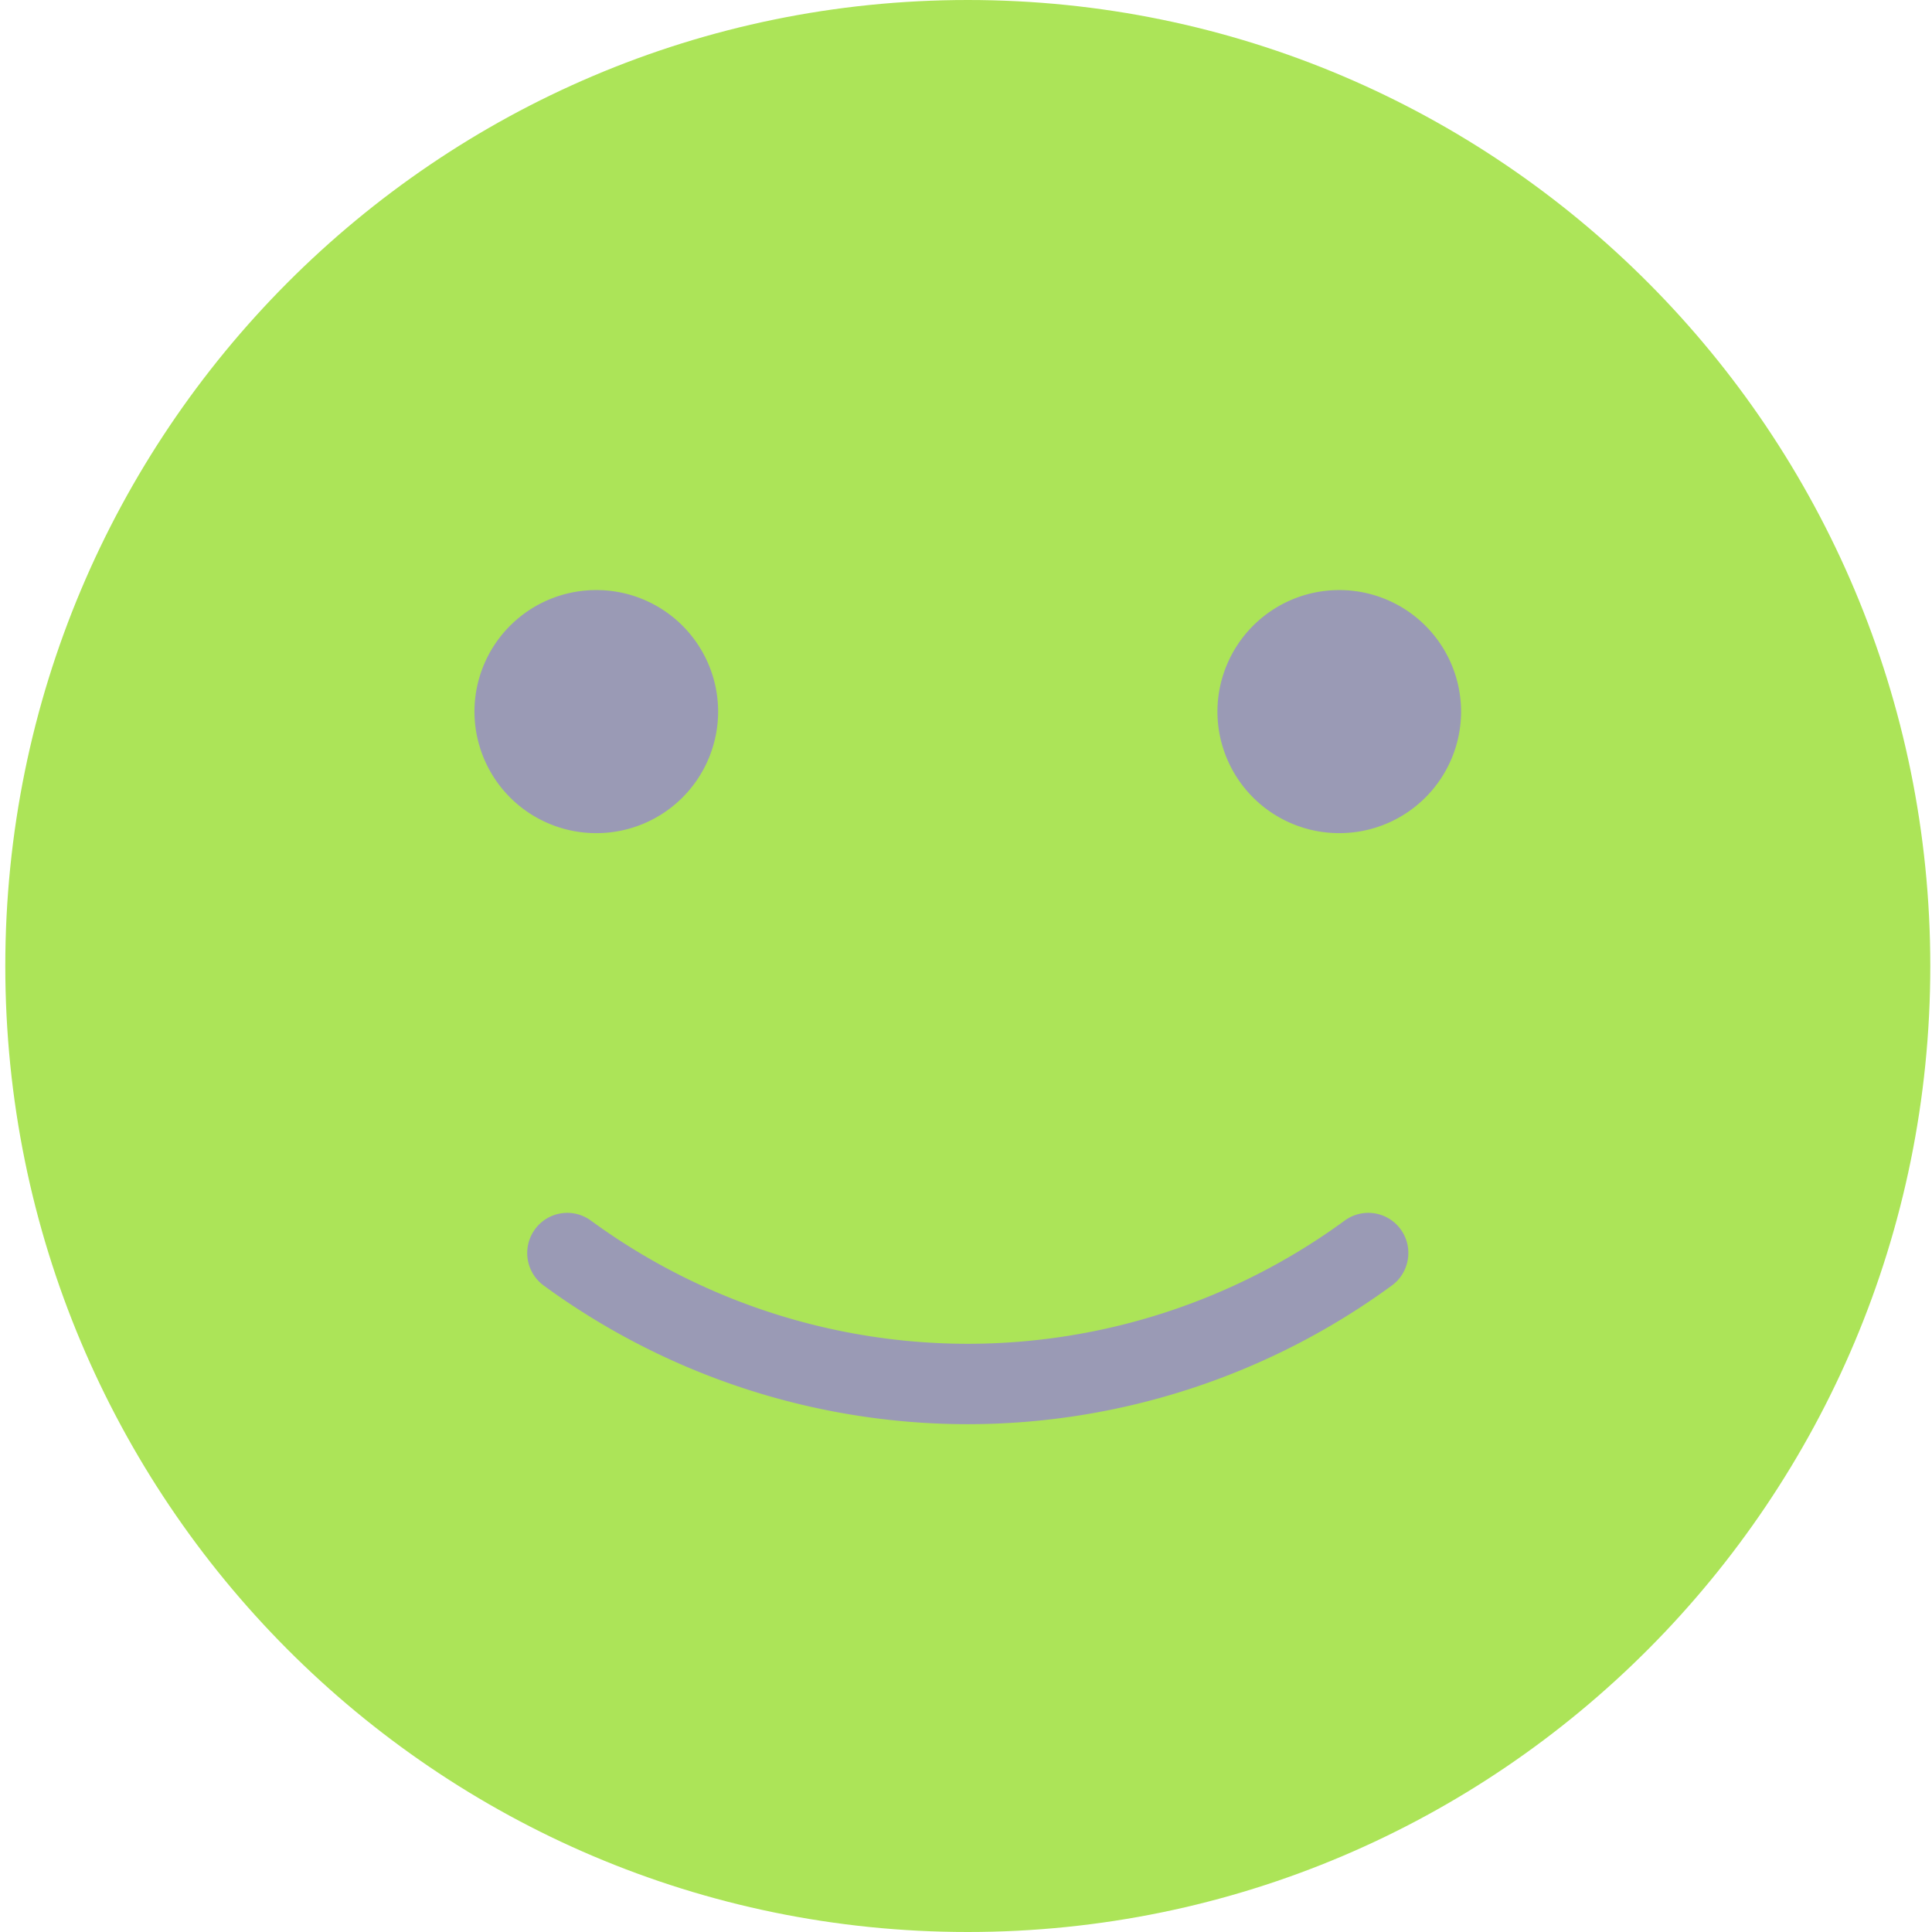
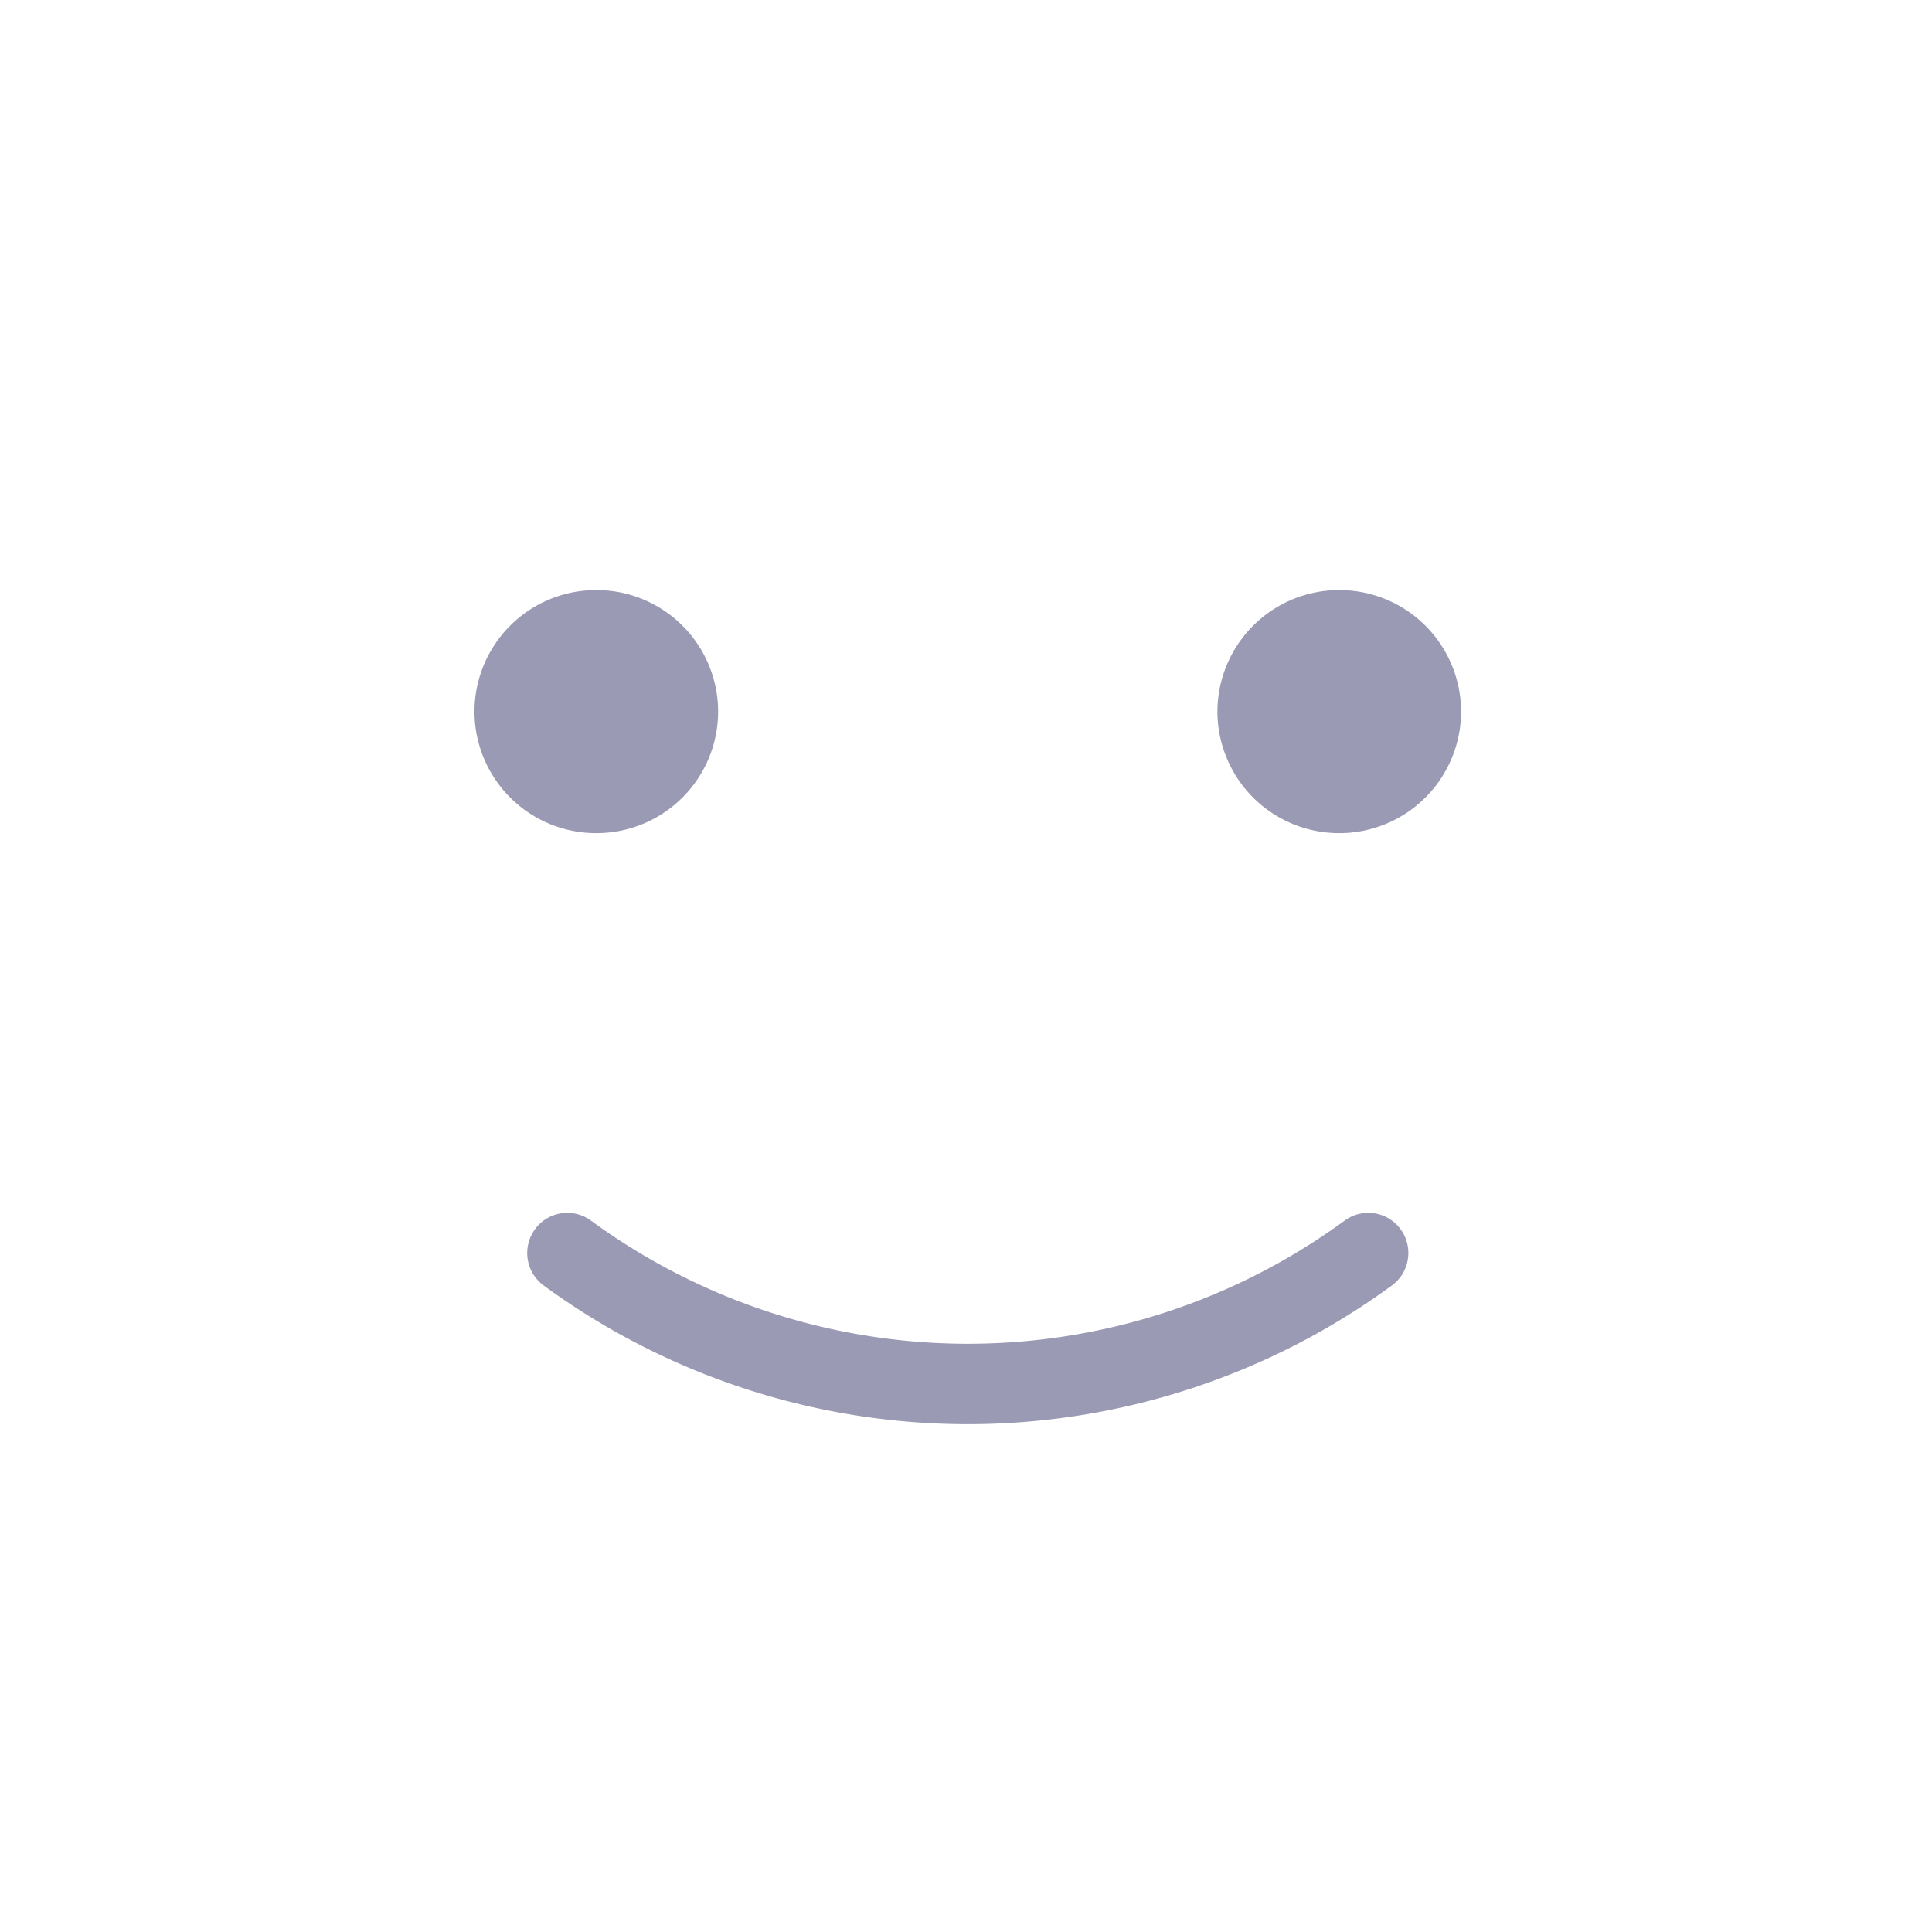
<svg xmlns="http://www.w3.org/2000/svg" width="43" height="43" fill="none">
-   <path fill="#ACE458" d="M42.962 21.5C42.962 9.625 33.37 0 21.54 0S.118 9.625.118 21.5C.118 33.376 9.708 43 21.54 43c11.831 0 21.422-9.626 21.422-21.5Z" />
  <path fill="#9A9AB5" d="M27.096 15.837a2.71 2.71 0 0 1 2.711-2.704 2.709 2.709 0 0 1 2.712 2.704 2.709 2.709 0 0 1-2.712 2.706 2.709 2.709 0 0 1-2.711-2.706ZM10.56 15.837a2.708 2.708 0 0 1 2.713-2.704 2.707 2.707 0 0 1 2.71 2.704 2.708 2.708 0 0 1-2.71 2.706 2.709 2.709 0 0 1-2.713-2.706ZM21.54 31.698a15.99 15.99 0 0 1-9.437-3.085.896.896 0 0 1-.198-1.251.89.89 0 0 1 1.245-.197 14.202 14.202 0 0 0 16.78 0 .89.89 0 0 1 1.245.197c.29.4.2.96-.198 1.25a16 16 0 0 1-9.437 3.086Z" style="mix-blend-mode:multiply" />
</svg>